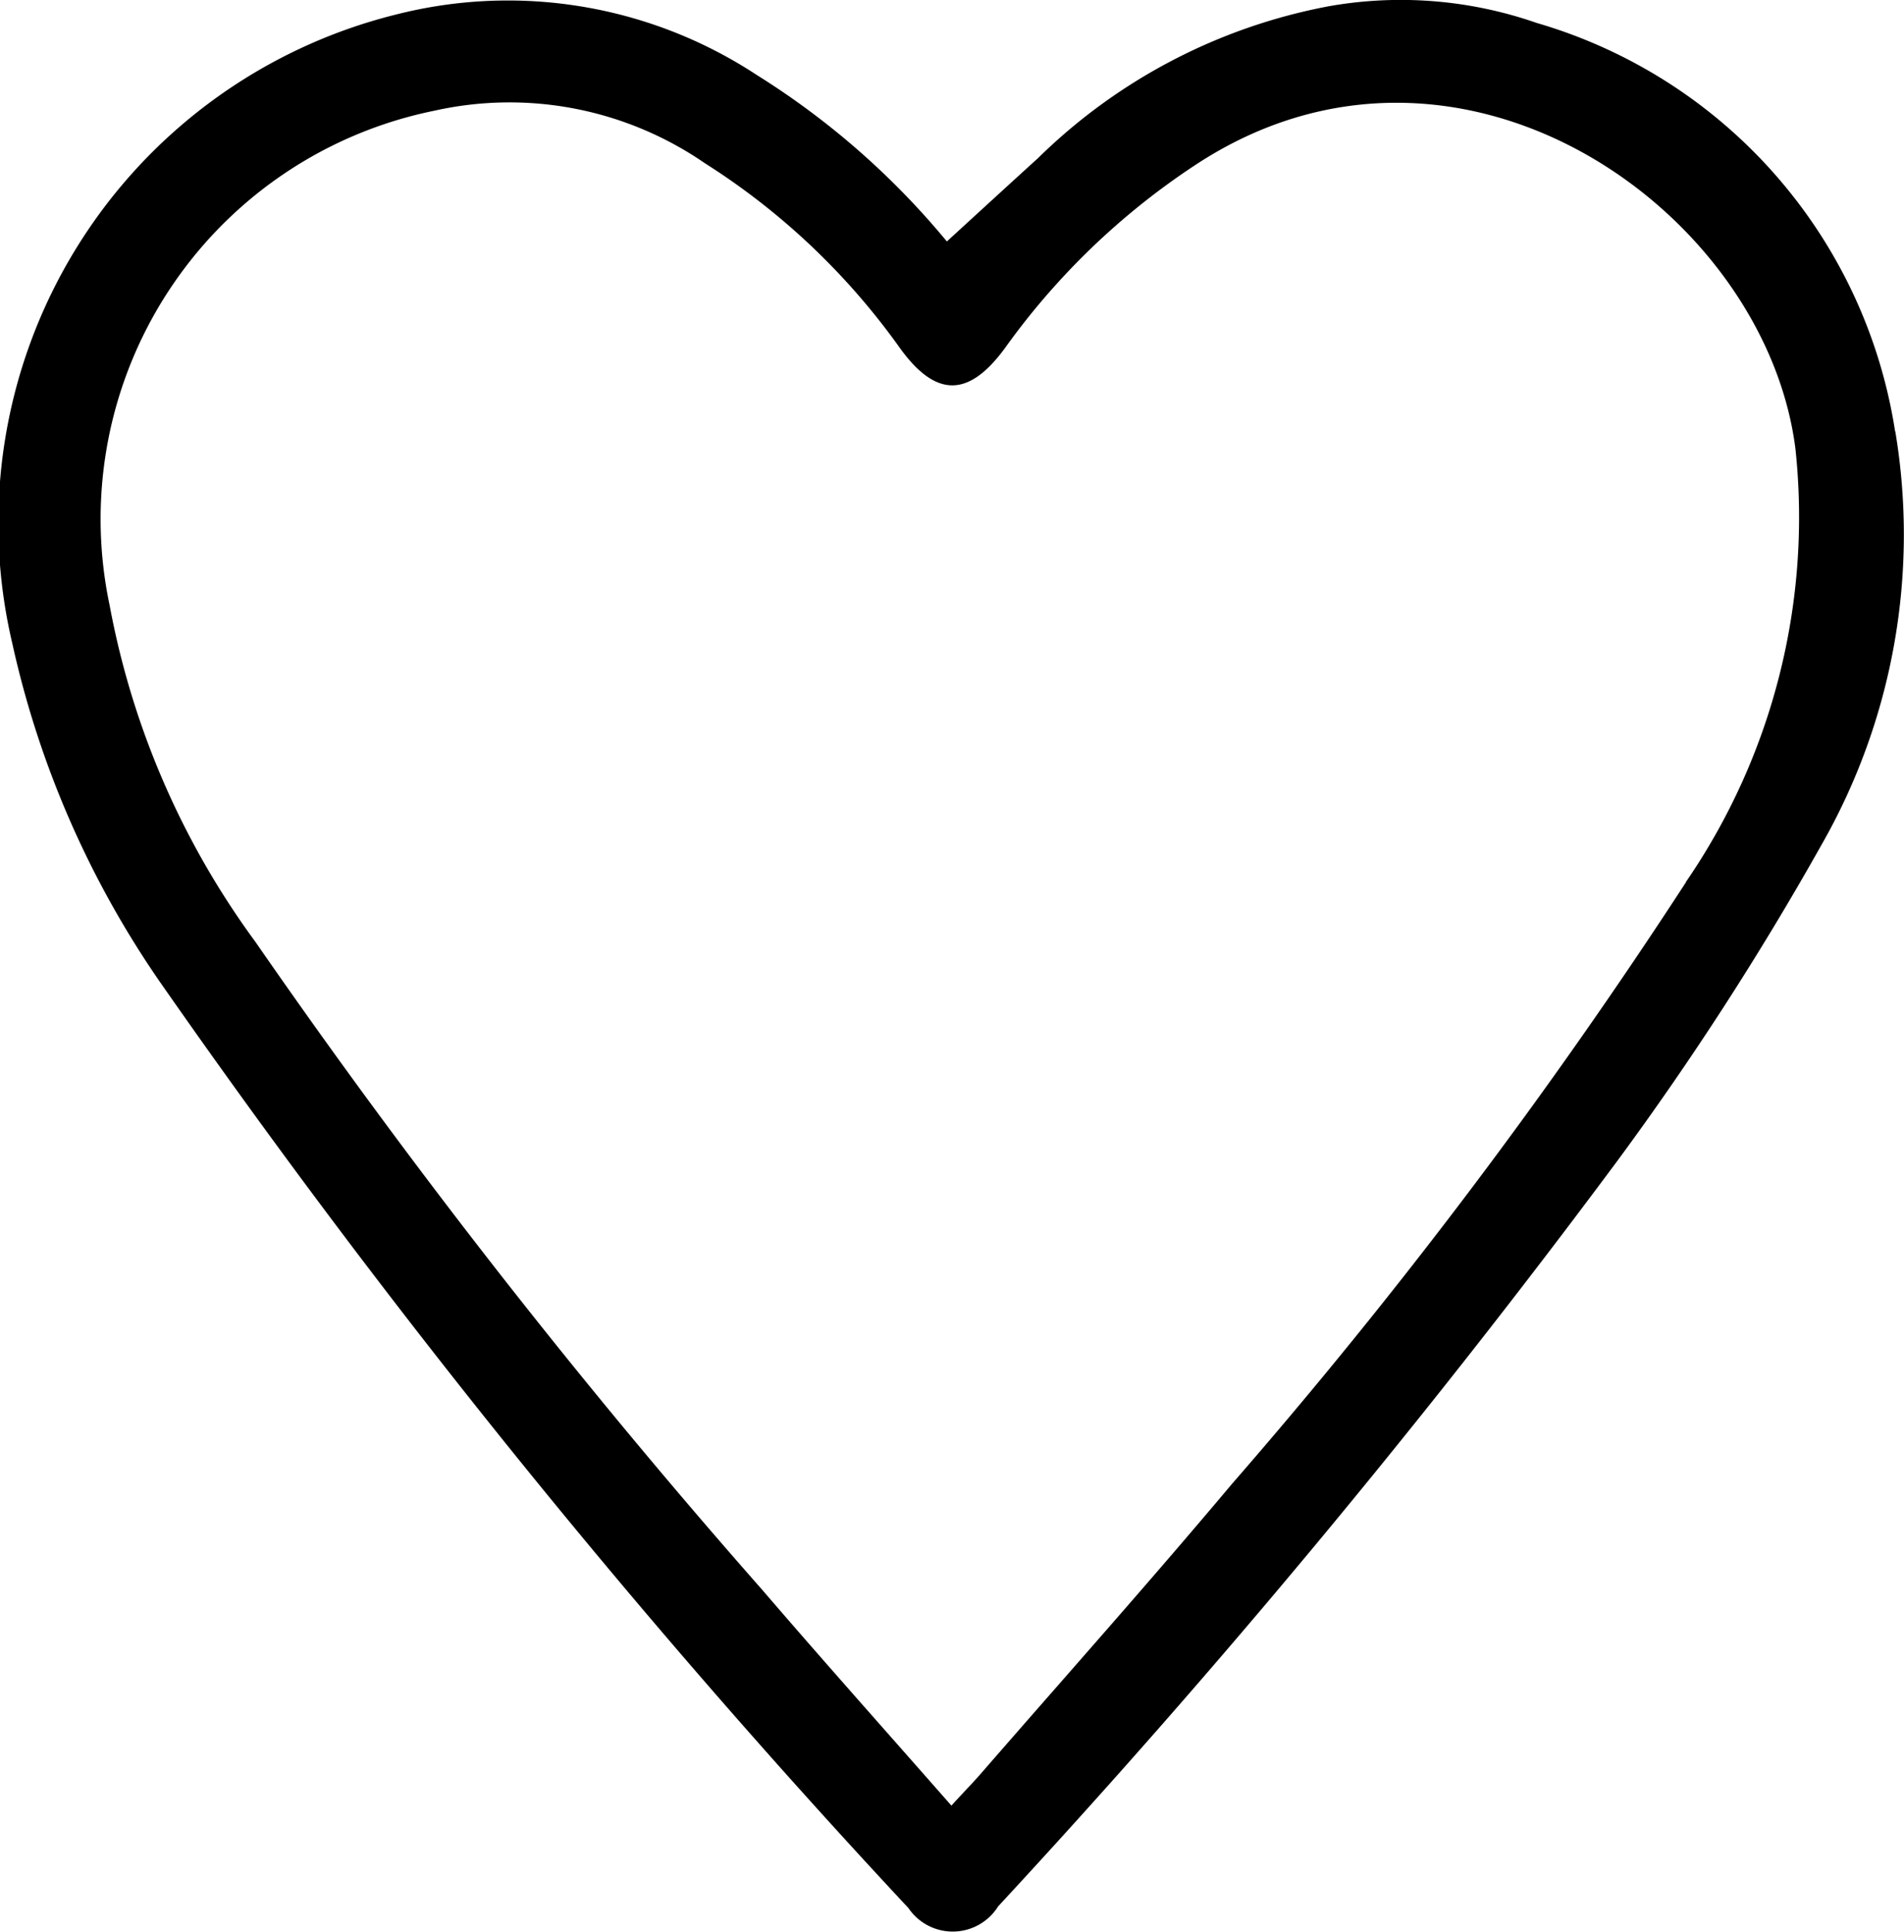
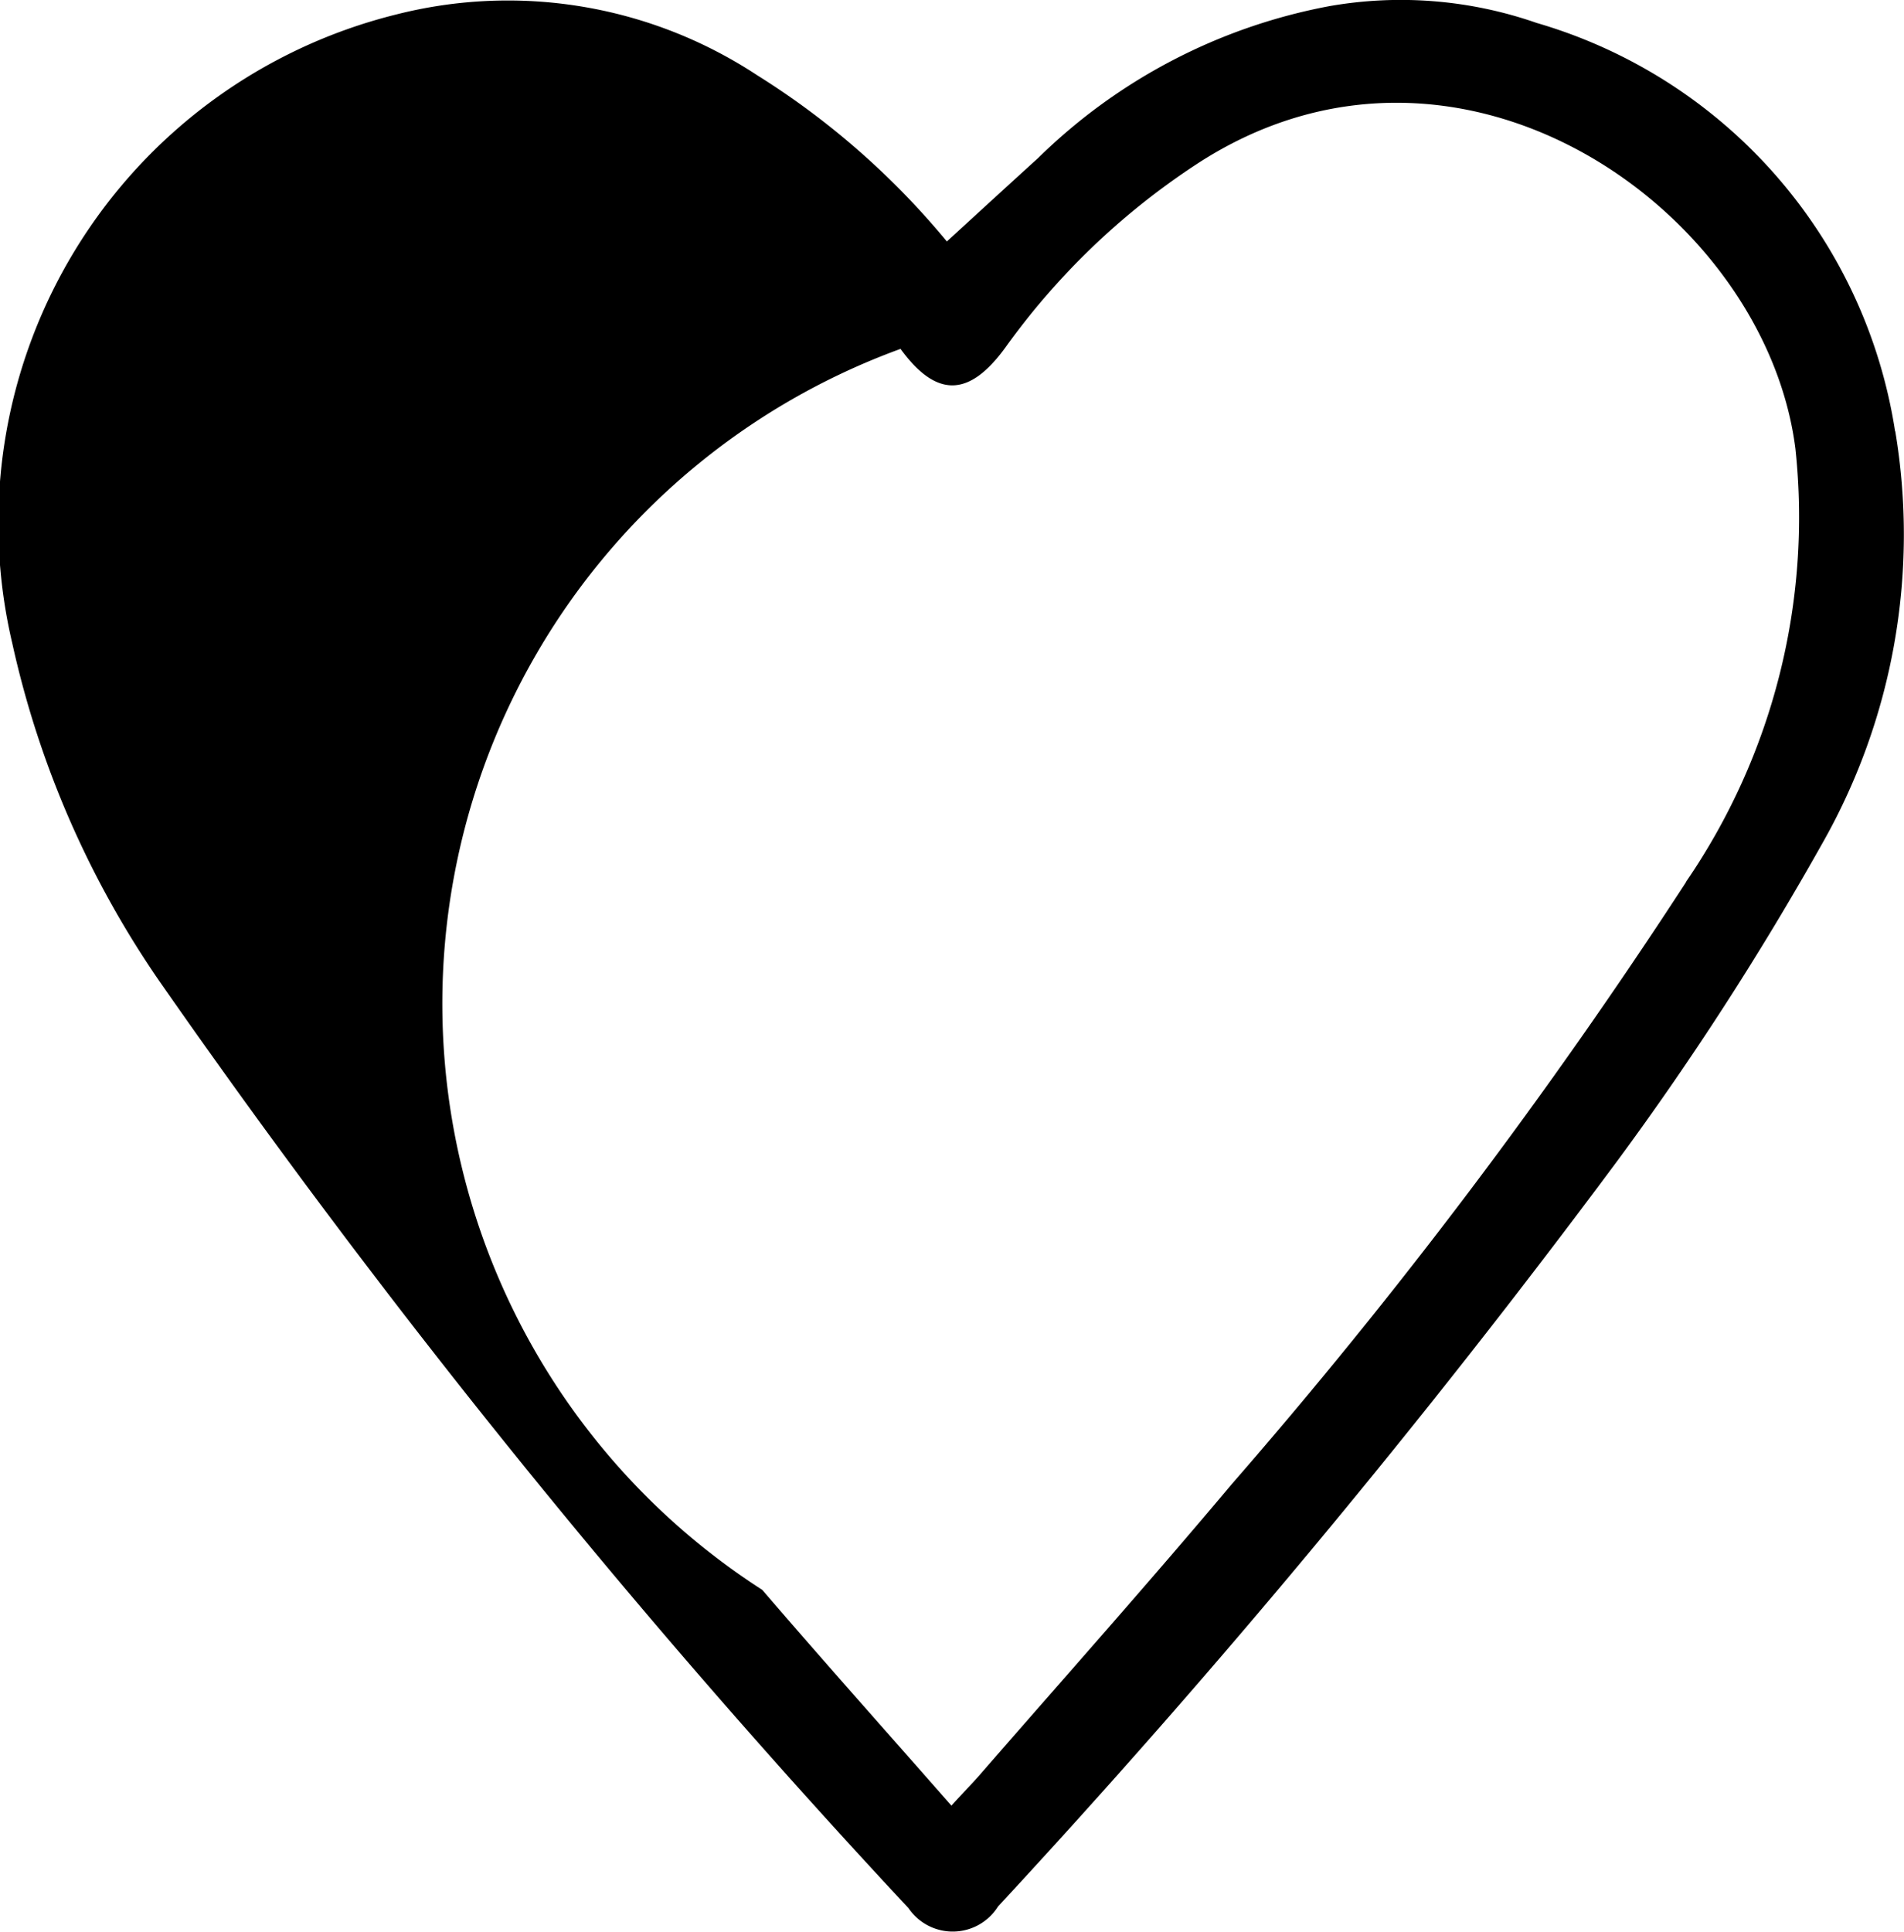
<svg xmlns="http://www.w3.org/2000/svg" width="30.565" height="31.002" viewBox="0 0 30.565 31.002">
-   <path id="Tracé_243" data-name="Tracé 243" d="M465.759,14.159a86.507,86.507,0,0,1-7.289,9.657c-1.323,1.575-2.692,3.11-4.042,4.662-.126.144-.262.281-.461.5-1.043-1.187-2.051-2.316-3.036-3.462a112.918,112.918,0,0,1-8.137-10.4,13.186,13.186,0,0,1-2.34-5.4,6.687,6.687,0,0,1,5.216-7.939,5.526,5.526,0,0,1,4.337.842A11.184,11.184,0,0,1,453.15,5.6c.575.787,1.1.781,1.684-.023a11.583,11.583,0,0,1,3.047-2.927c4.208-2.775,9.148.712,9.635,4.552a10.339,10.339,0,0,1-1.758,6.953m3.358-7.233A8.118,8.118,0,0,0,463.362.369,6.631,6.631,0,0,0,460.032.1a9.047,9.047,0,0,0-4.678,2.442c-.473.429-.944.862-1.46,1.334a12.634,12.634,0,0,0-3.046-2.668,7.273,7.273,0,0,0-5.8-.973,8.412,8.412,0,0,0-6.156,10.094,15.362,15.362,0,0,0,2.418,5.5,134.5,134.5,0,0,0,11.967,14.793.859.859,0,0,0,1.44-.027,143.578,143.578,0,0,0,9.933-11.954,48.909,48.909,0,0,0,3.282-5.077,10.038,10.038,0,0,0,1.187-6.641" transform="translate(-438.694 -0.001)" />
+   <path id="Tracé_243" data-name="Tracé 243" d="M465.759,14.159a86.507,86.507,0,0,1-7.289,9.657c-1.323,1.575-2.692,3.11-4.042,4.662-.126.144-.262.281-.461.5-1.043-1.187-2.051-2.316-3.036-3.462A11.184,11.184,0,0,1,453.15,5.6c.575.787,1.1.781,1.684-.023a11.583,11.583,0,0,1,3.047-2.927c4.208-2.775,9.148.712,9.635,4.552a10.339,10.339,0,0,1-1.758,6.953m3.358-7.233A8.118,8.118,0,0,0,463.362.369,6.631,6.631,0,0,0,460.032.1a9.047,9.047,0,0,0-4.678,2.442c-.473.429-.944.862-1.46,1.334a12.634,12.634,0,0,0-3.046-2.668,7.273,7.273,0,0,0-5.8-.973,8.412,8.412,0,0,0-6.156,10.094,15.362,15.362,0,0,0,2.418,5.5,134.5,134.5,0,0,0,11.967,14.793.859.859,0,0,0,1.44-.027,143.578,143.578,0,0,0,9.933-11.954,48.909,48.909,0,0,0,3.282-5.077,10.038,10.038,0,0,0,1.187-6.641" transform="translate(-438.694 -0.001)" />
</svg>